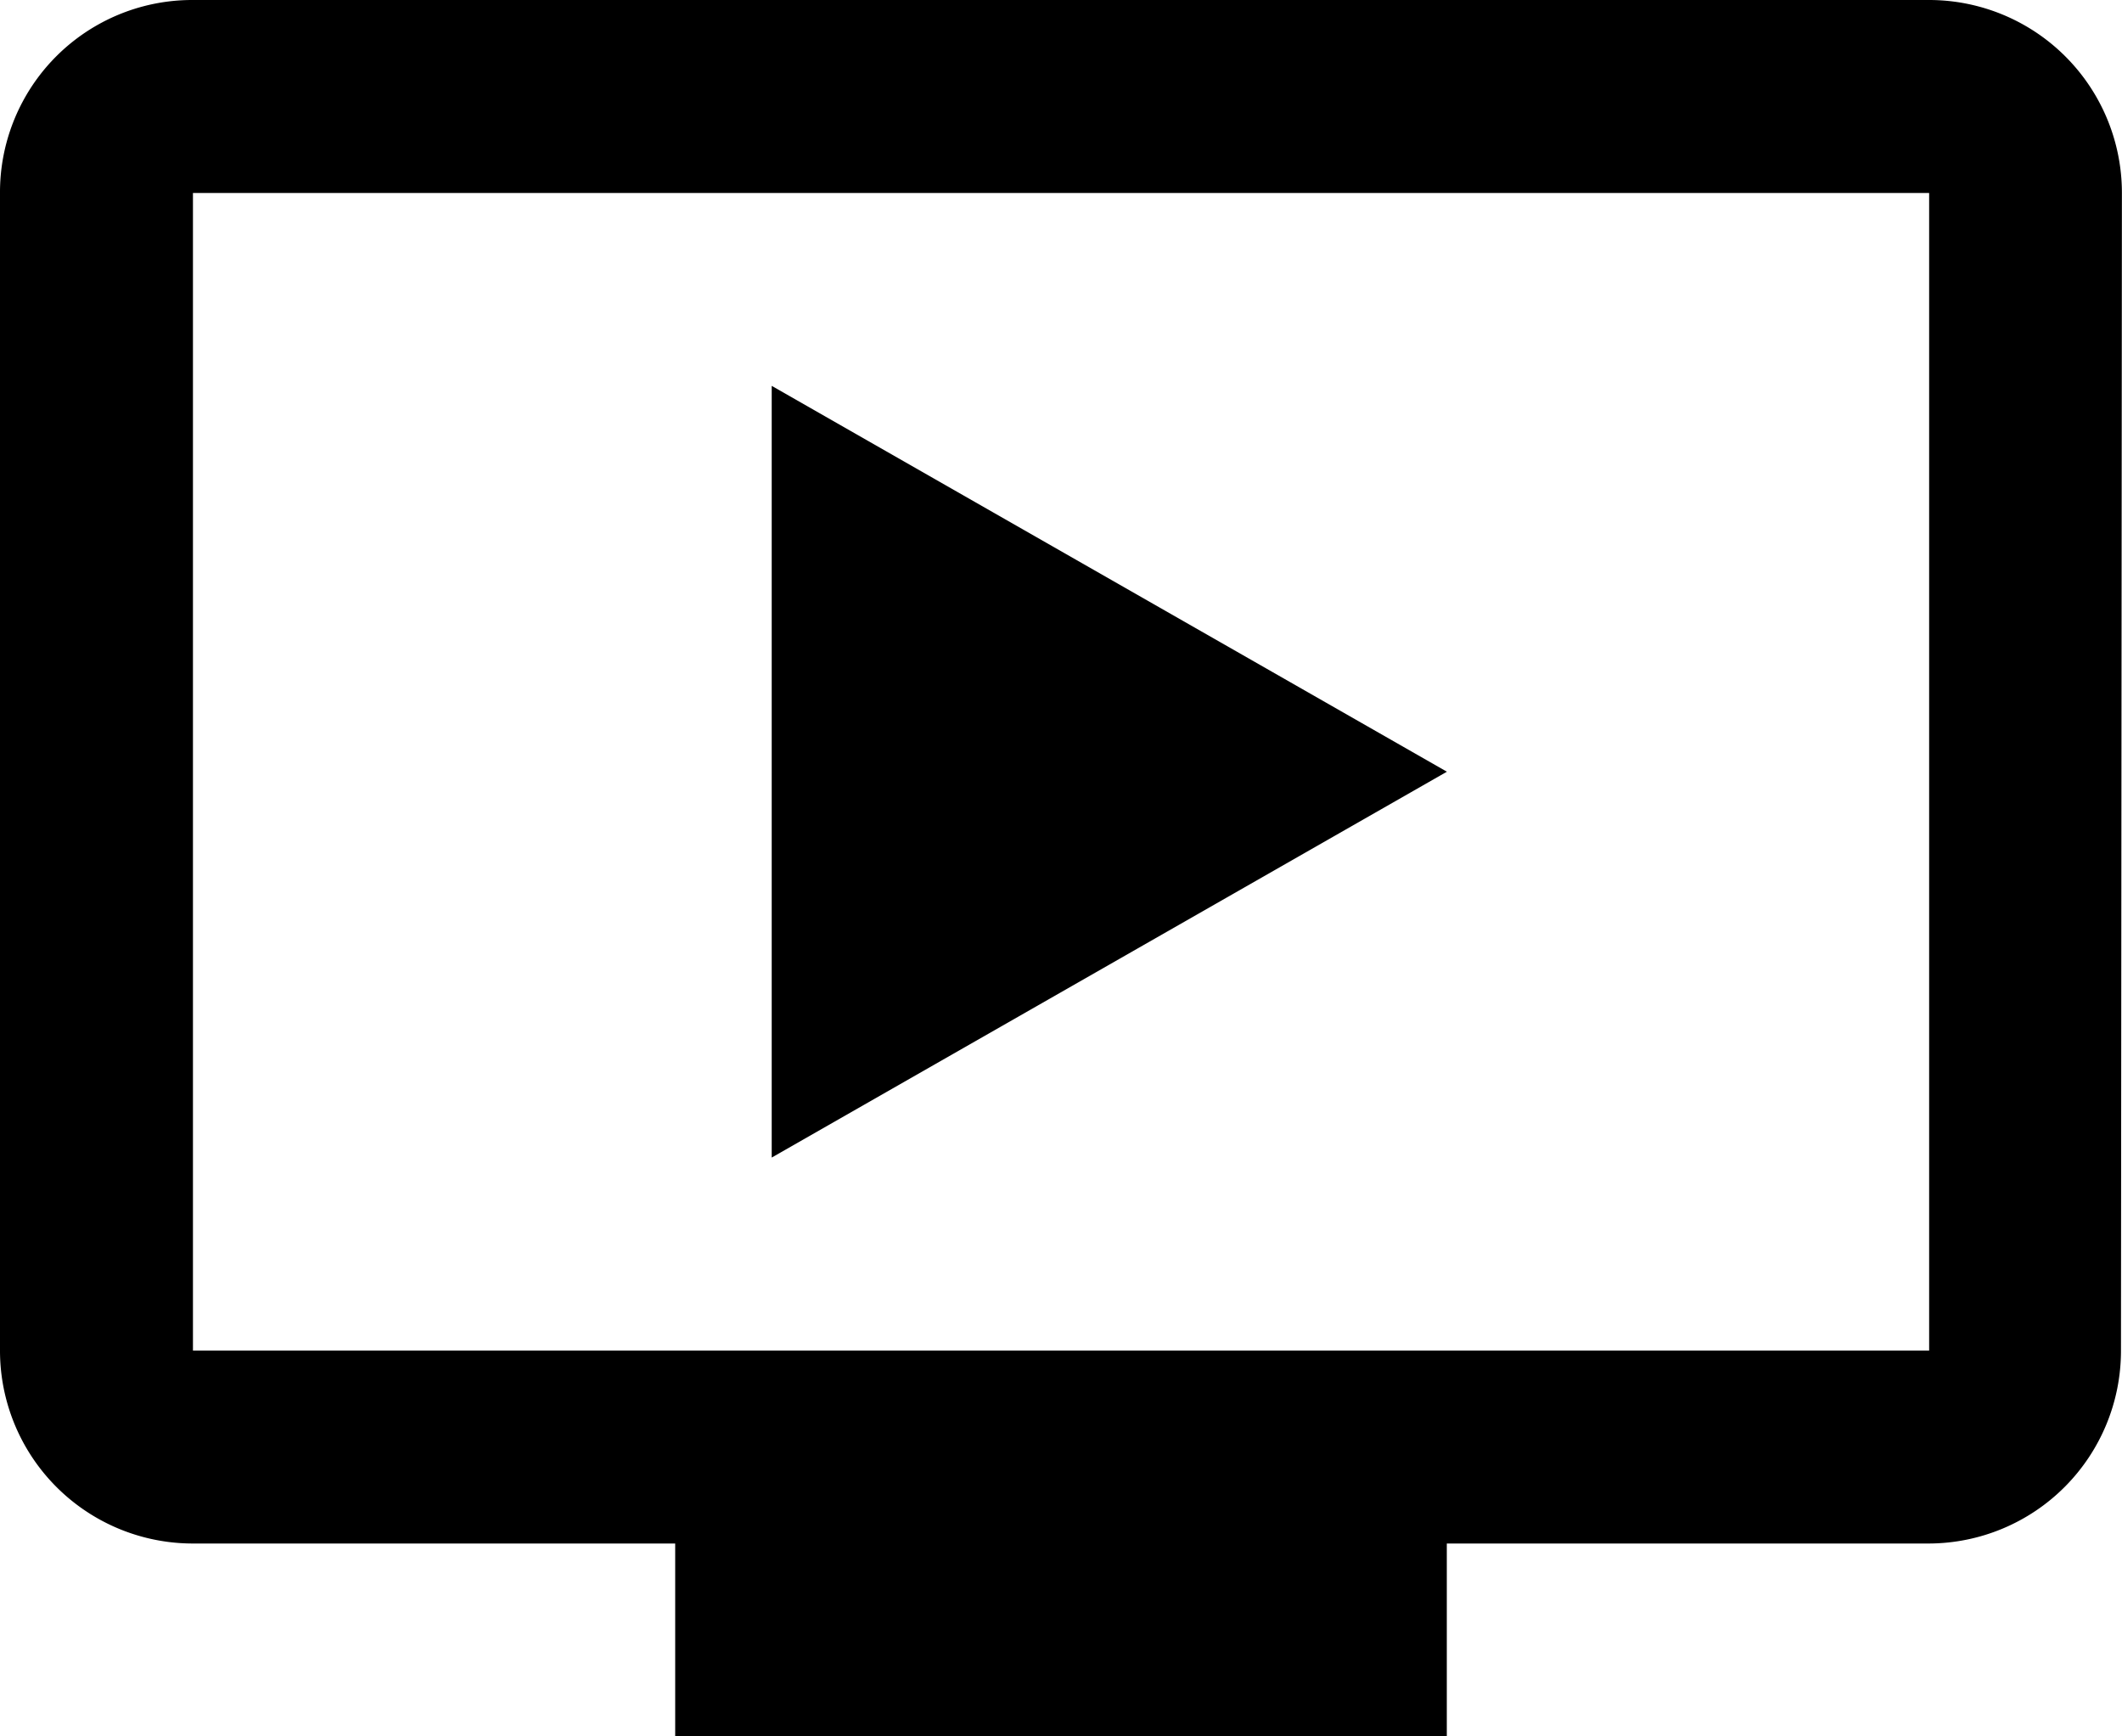
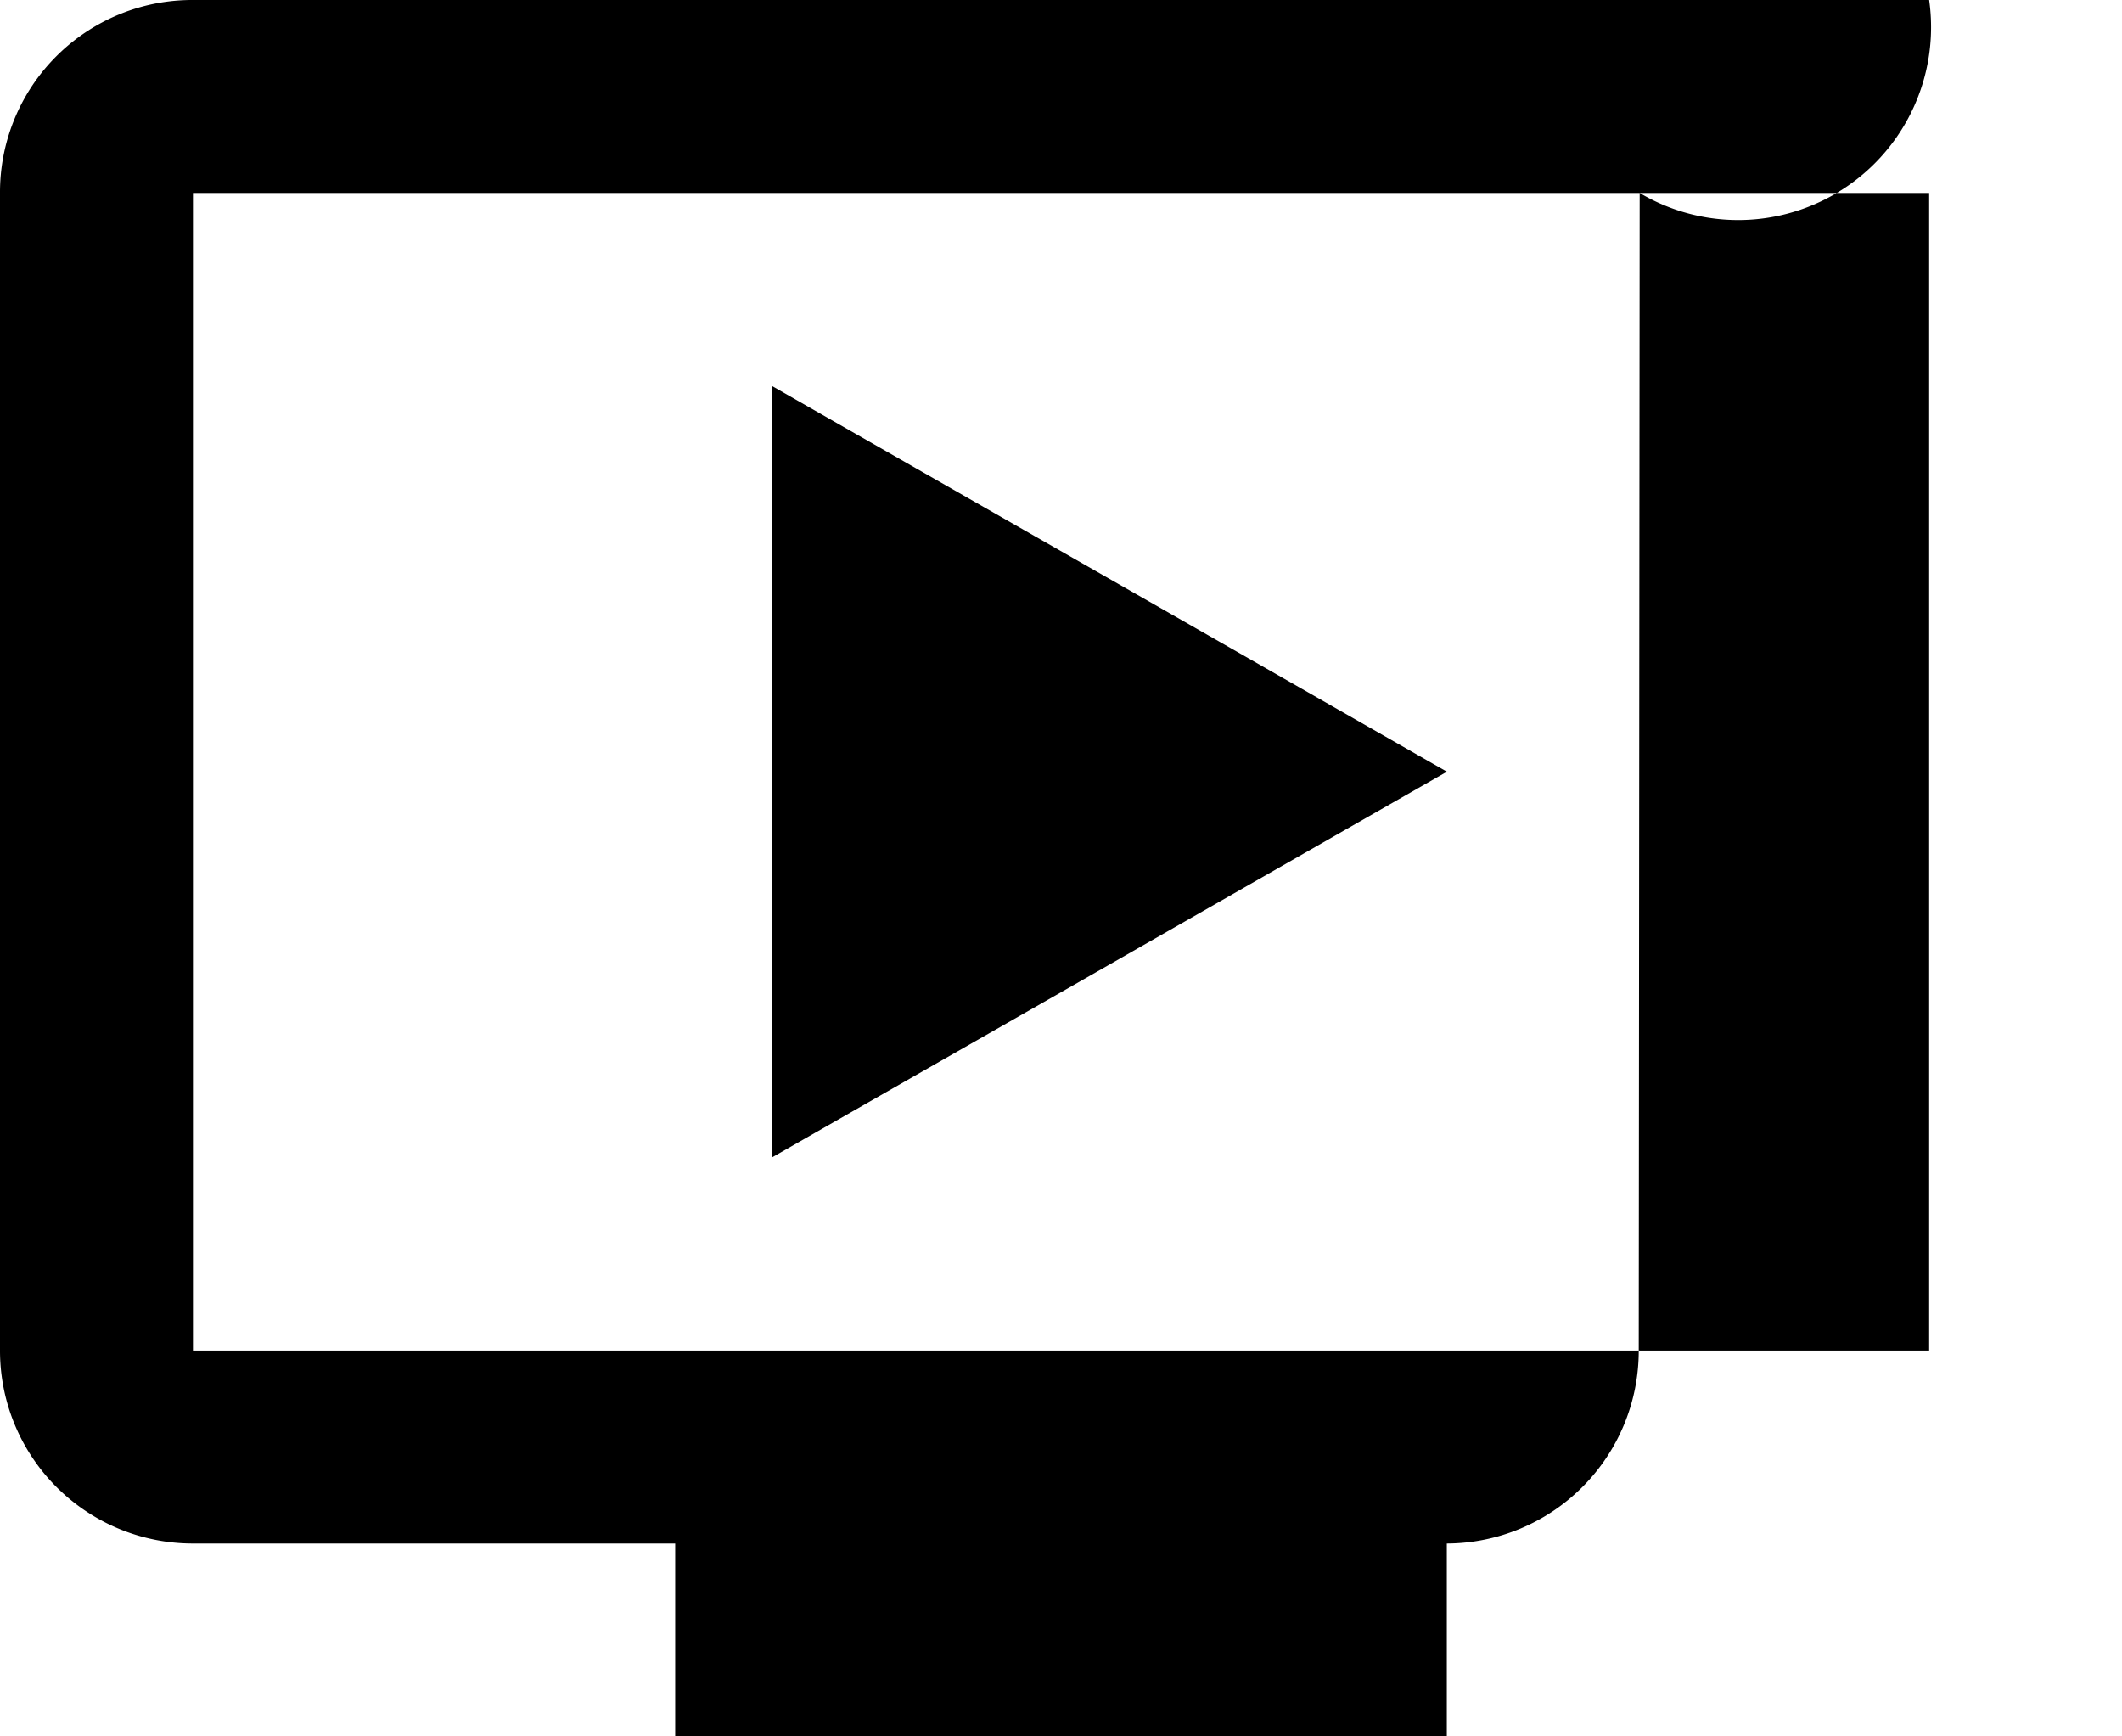
<svg xmlns="http://www.w3.org/2000/svg" width="22.754" height="18.617" viewBox="0 0 22.754 18.617">
-   <path id="Icon_material-ondemand-video" data-name="Icon material-ondemand-video" d="M22.186,4.5H3.569A2.061,2.061,0,0,0,1.5,6.569V18.98a2.068,2.068,0,0,0,2.069,2.069H8.74v2.069h8.274V21.049h5.171a2.066,2.066,0,0,0,2.058-2.069l.01-12.411A2.068,2.068,0,0,0,22.186,4.5Zm0,14.48H3.569V6.569H22.186Zm-5.171-6.206-7.24,4.137V8.637Z" transform="translate(-1.5 -4.5)" opacity="1" />
+   <path id="Icon_material-ondemand-video" data-name="Icon material-ondemand-video" d="M22.186,4.5H3.569A2.061,2.061,0,0,0,1.5,6.569V18.98a2.068,2.068,0,0,0,2.069,2.069H8.74v2.069h8.274V21.049a2.066,2.066,0,0,0,2.058-2.069l.01-12.411A2.068,2.068,0,0,0,22.186,4.5Zm0,14.48H3.569V6.569H22.186Zm-5.171-6.206-7.24,4.137V8.637Z" transform="translate(-1.5 -4.5)" opacity="1" />
</svg>